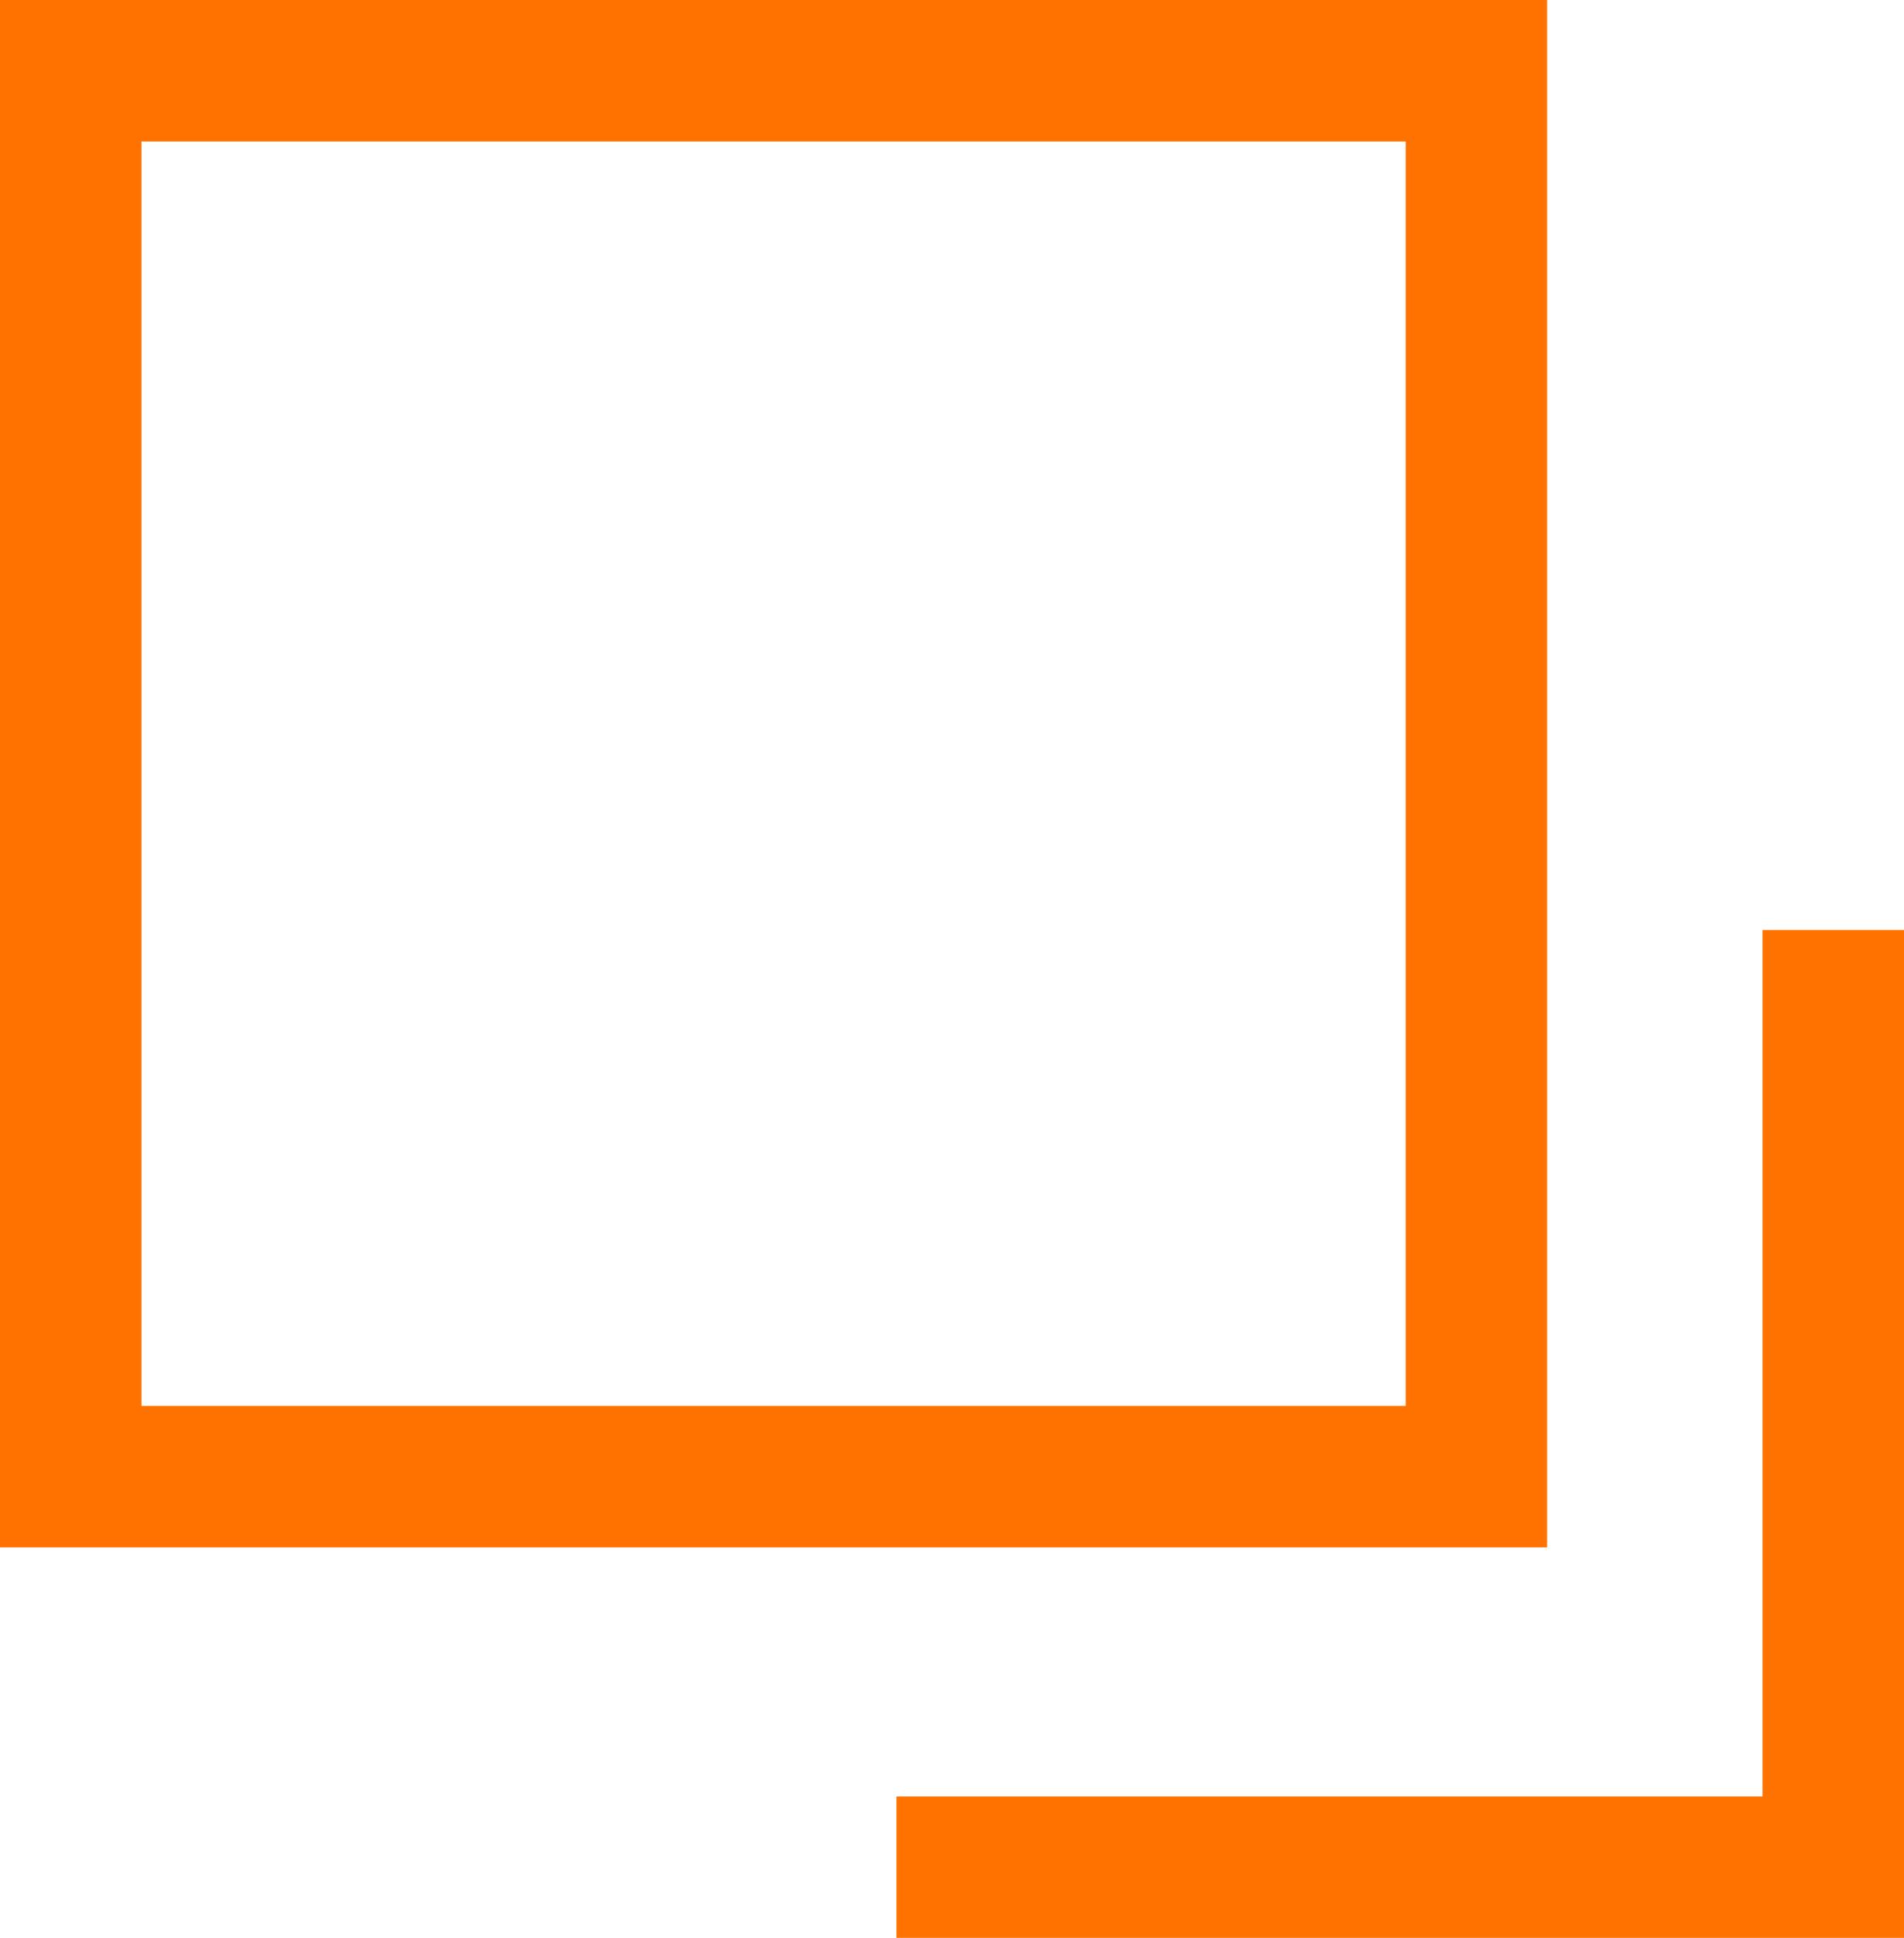
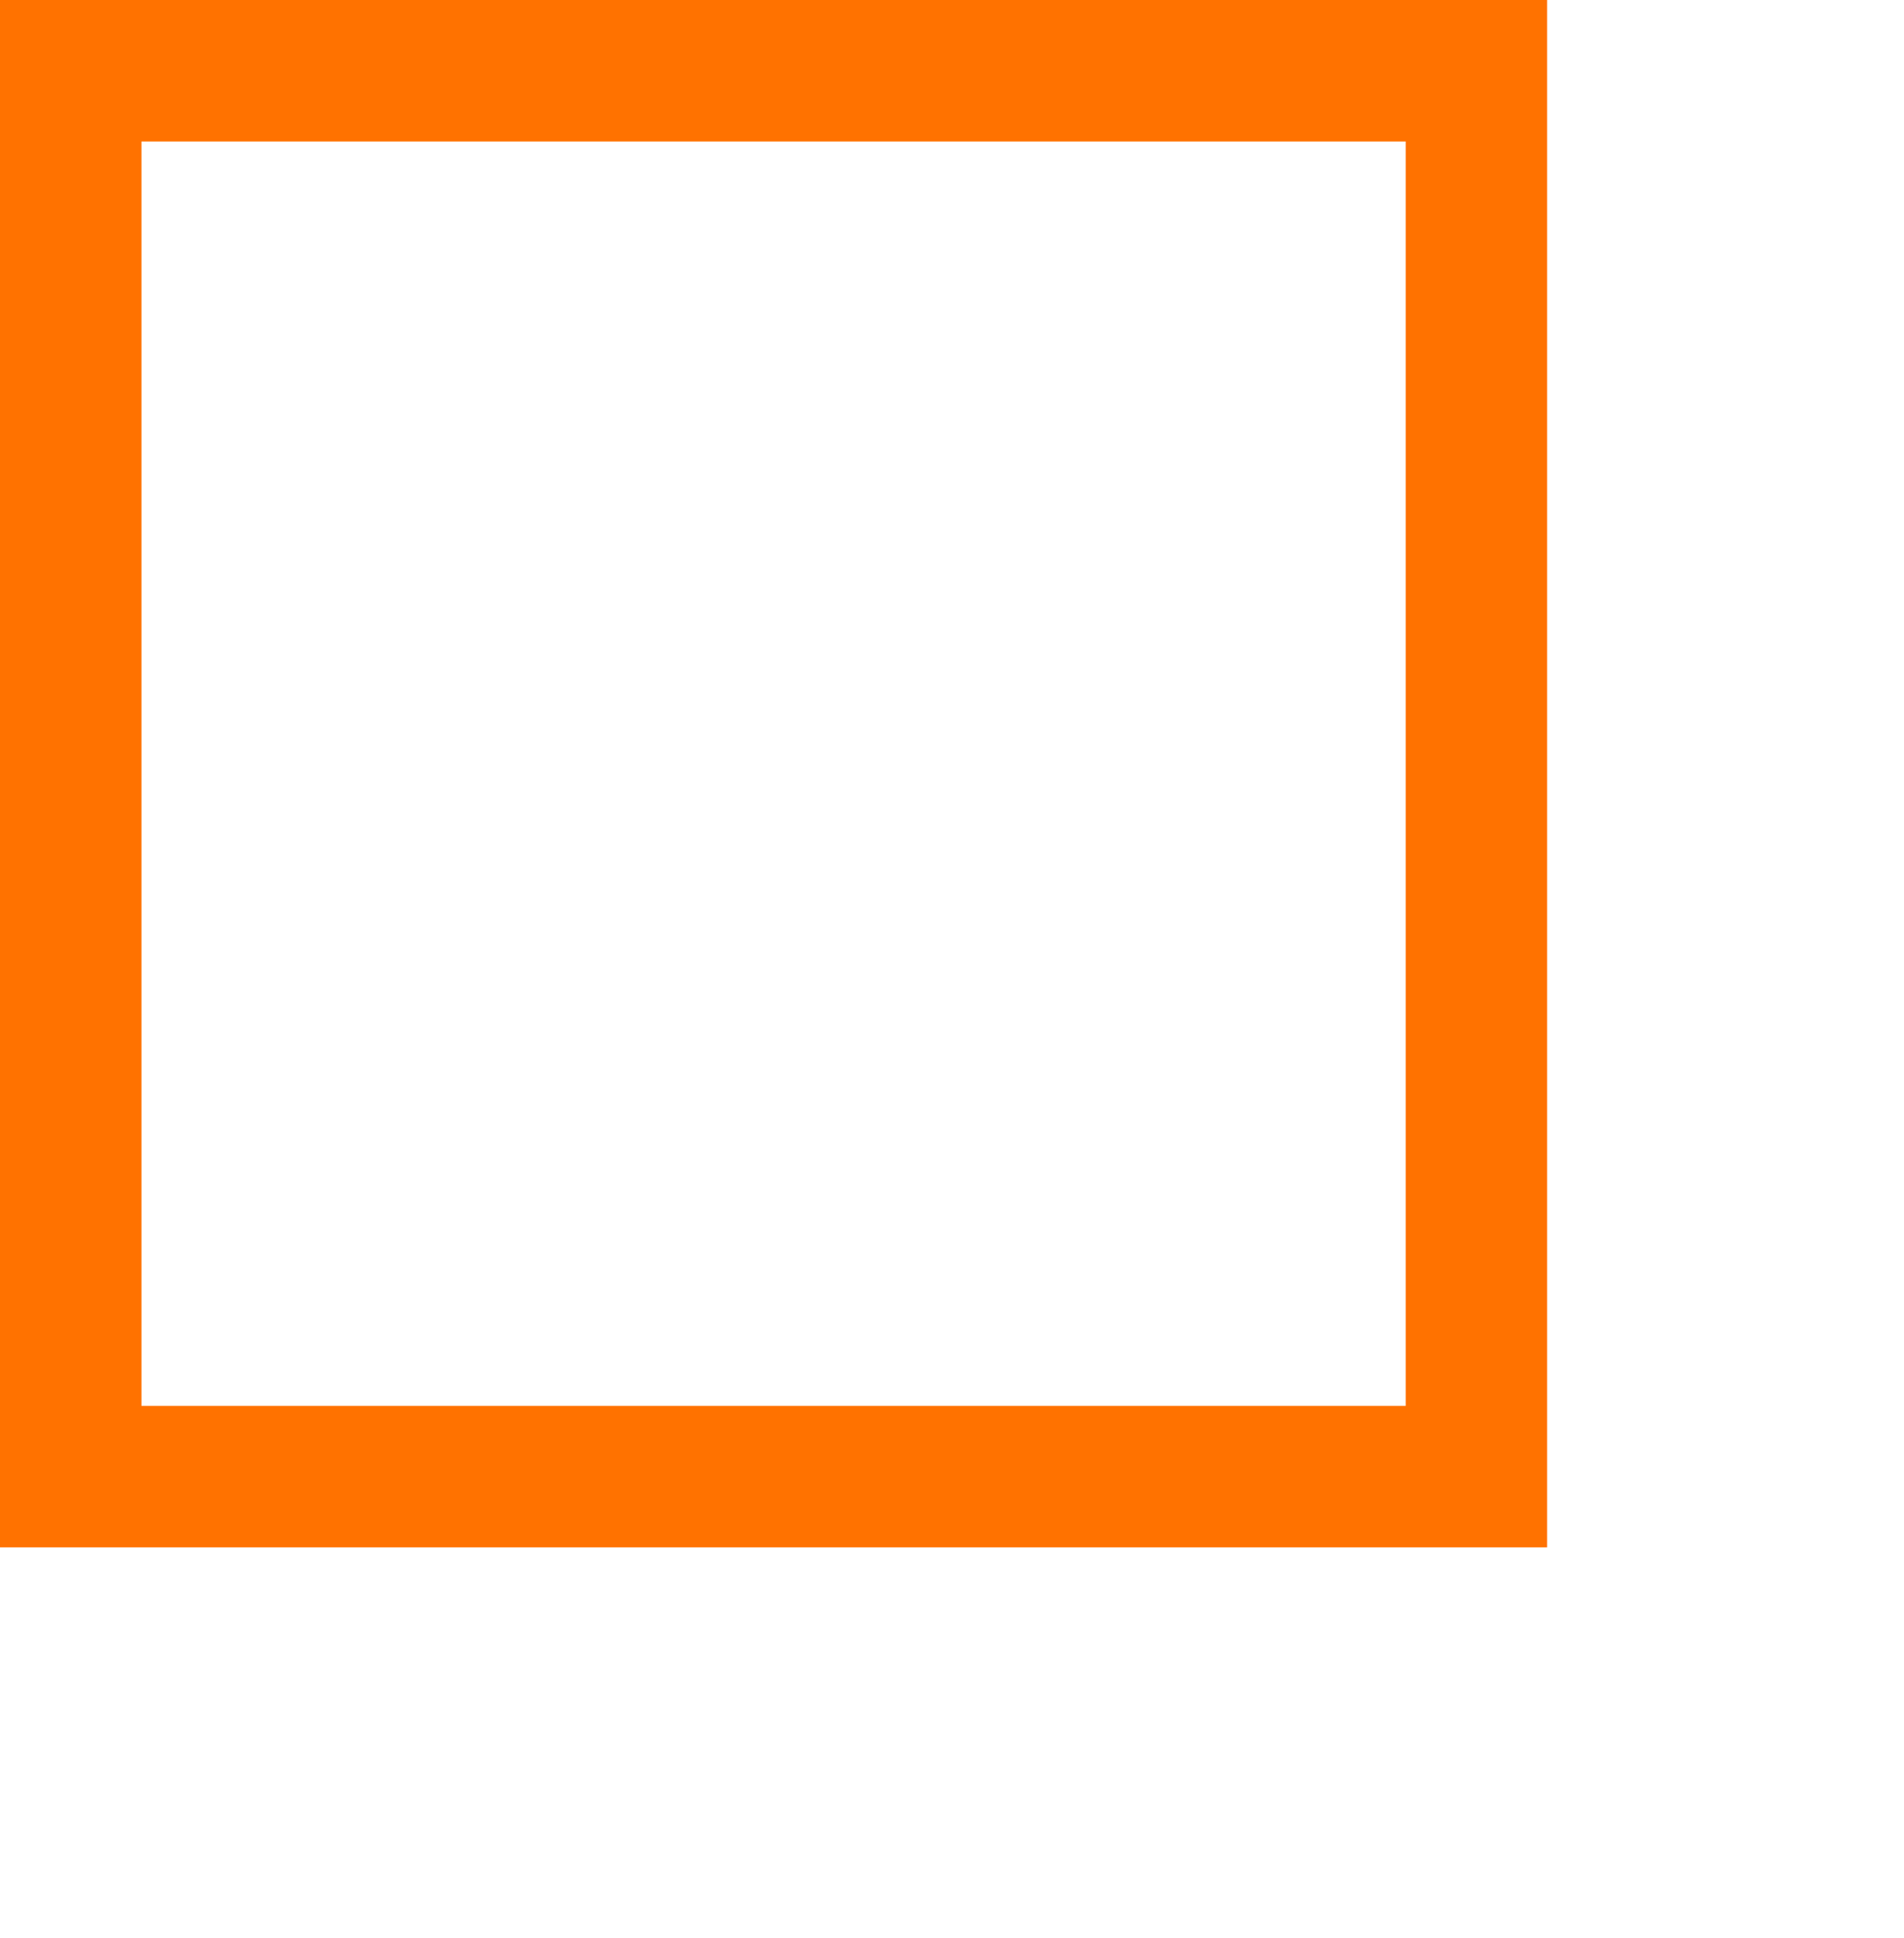
<svg xmlns="http://www.w3.org/2000/svg" width="13.461" height="13.697" viewBox="0 0 13.461 13.697">
  <g id="Group_844" data-name="Group 844" transform="translate(0.5 0.5)">
    <path id="Path_1396" data-name="Path 1396" d="M19743.641-1444.23v9.937h9.938v-9.937Z" transform="translate(-19743.641 1444.23)" fill="none" stroke="#ff7200" stroke-width="1" />
-     <path id="Path_1397" data-name="Path 1397" d="M19726.553-1435v6.625h-6.623" transform="translate(-19714.092 1441.073)" fill="none" stroke="#ff7200" stroke-width="1" />
  </g>
</svg>